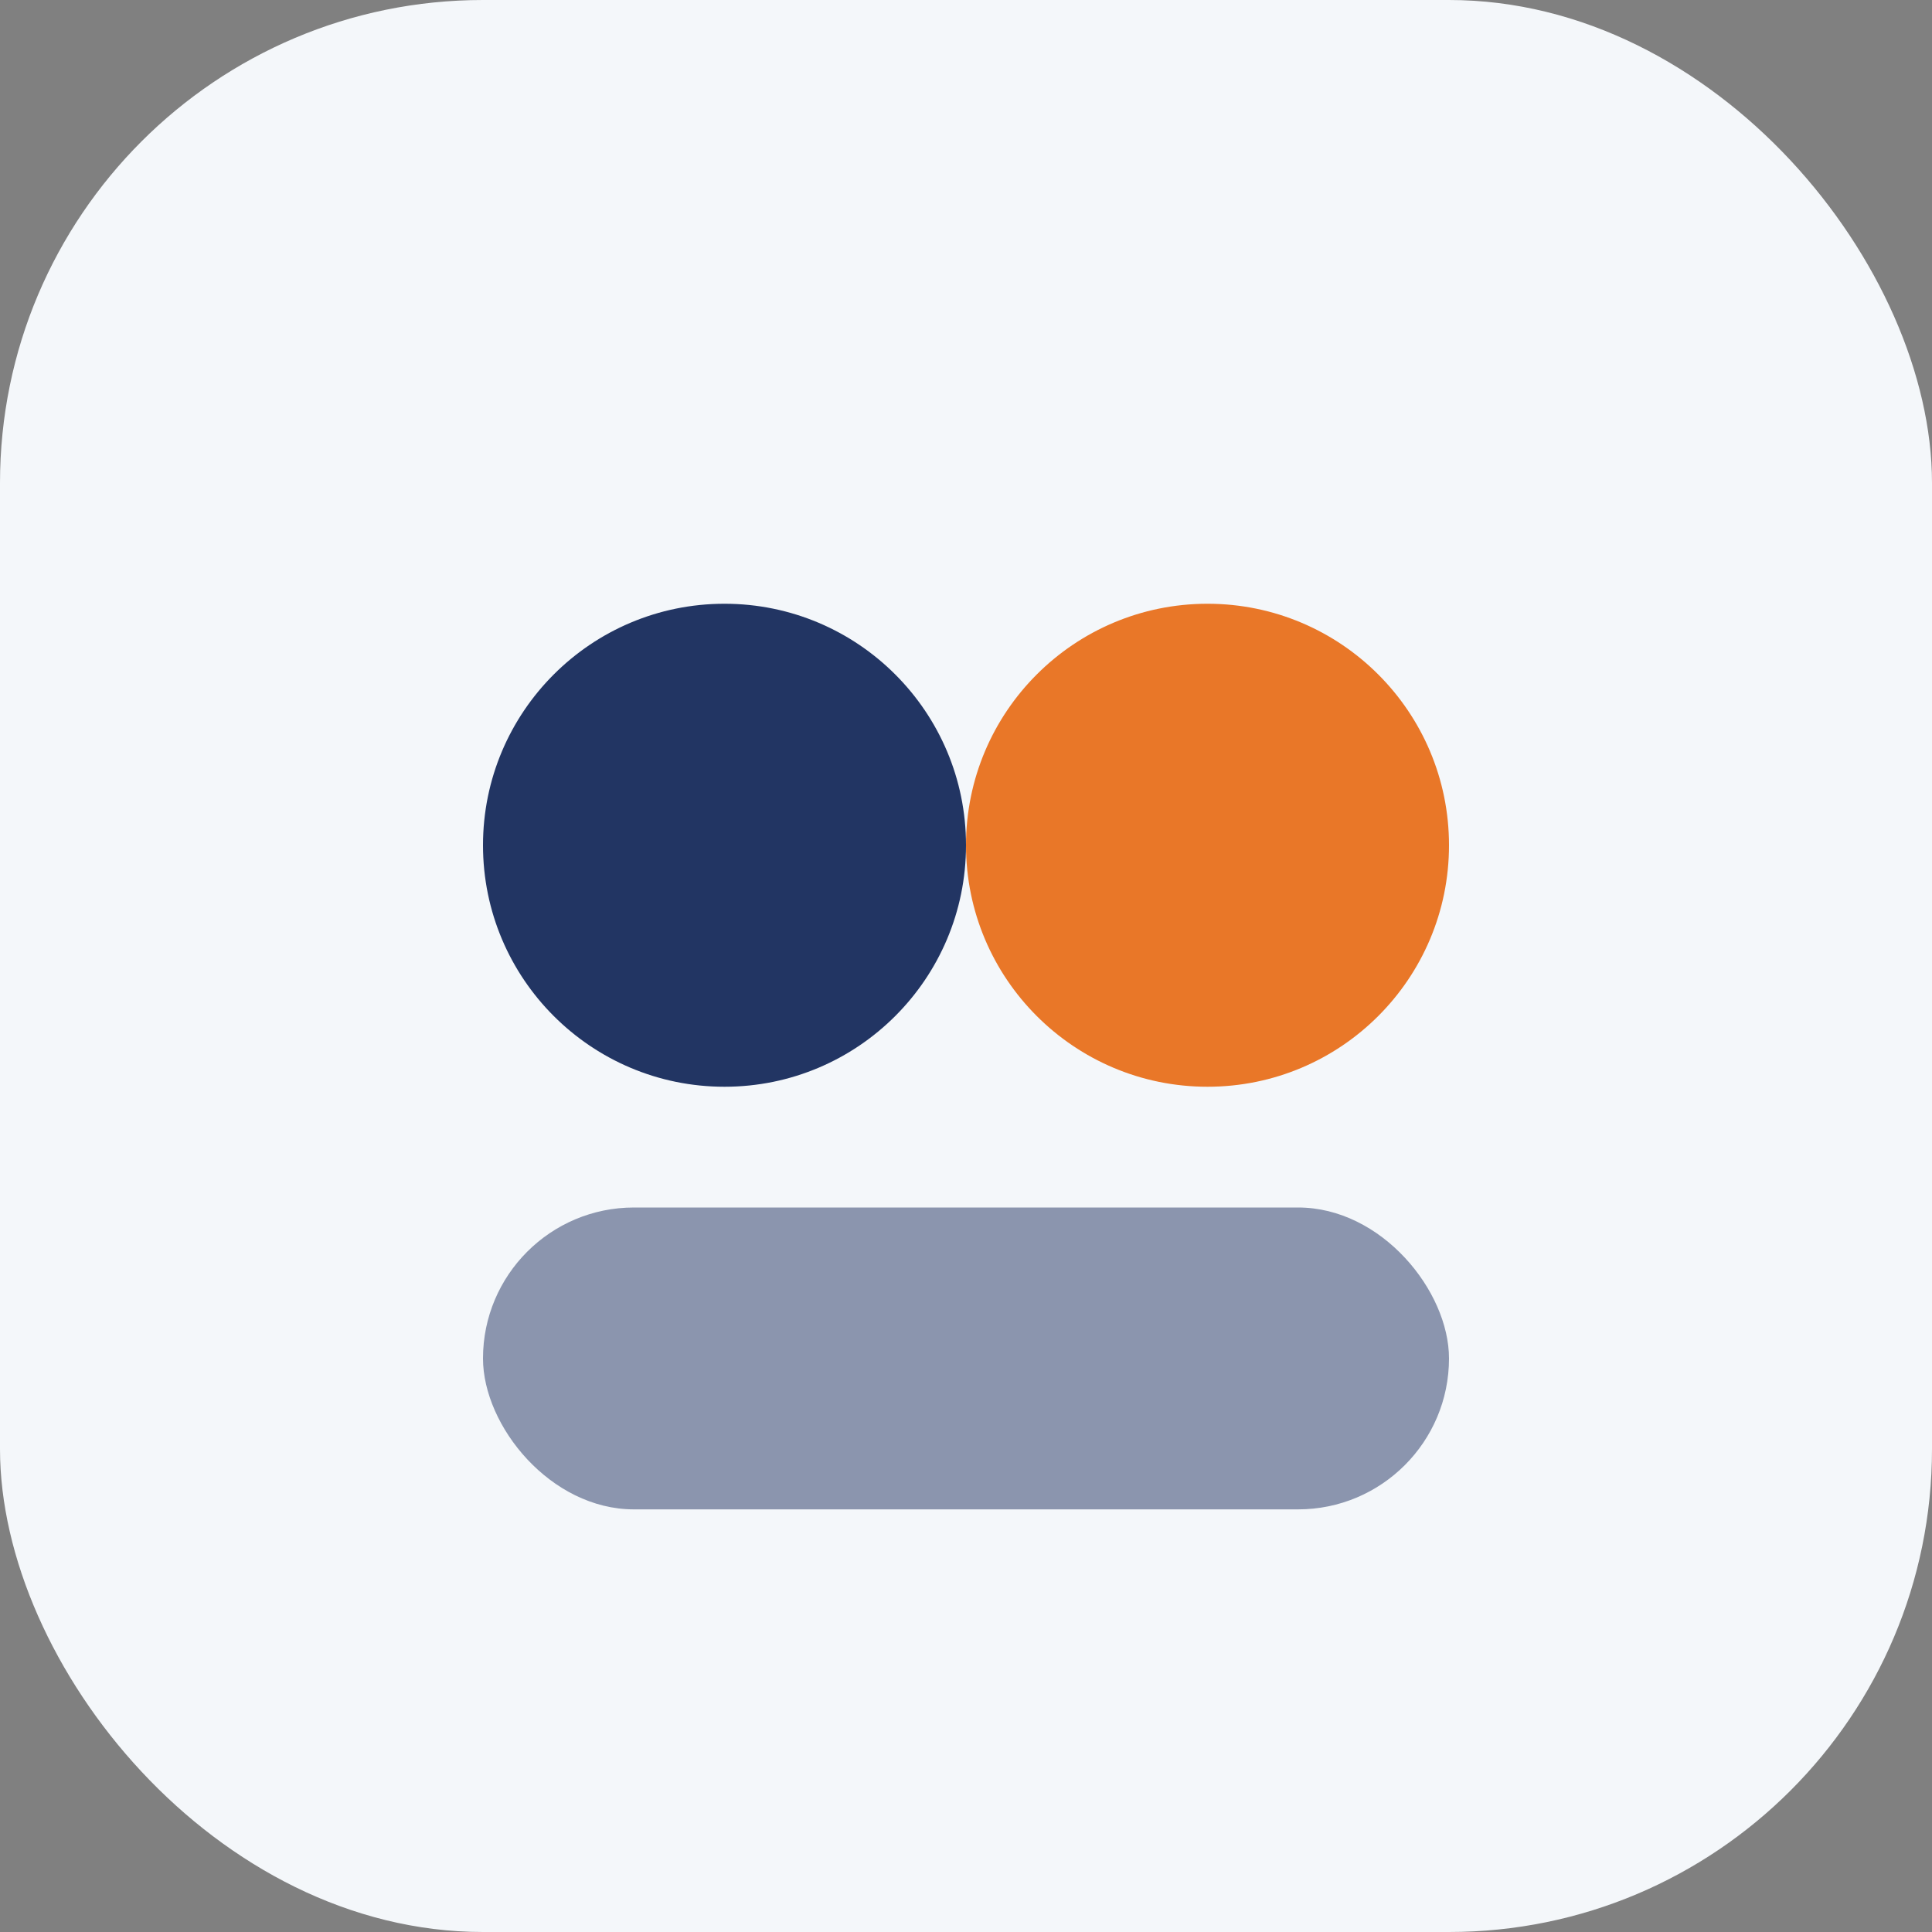
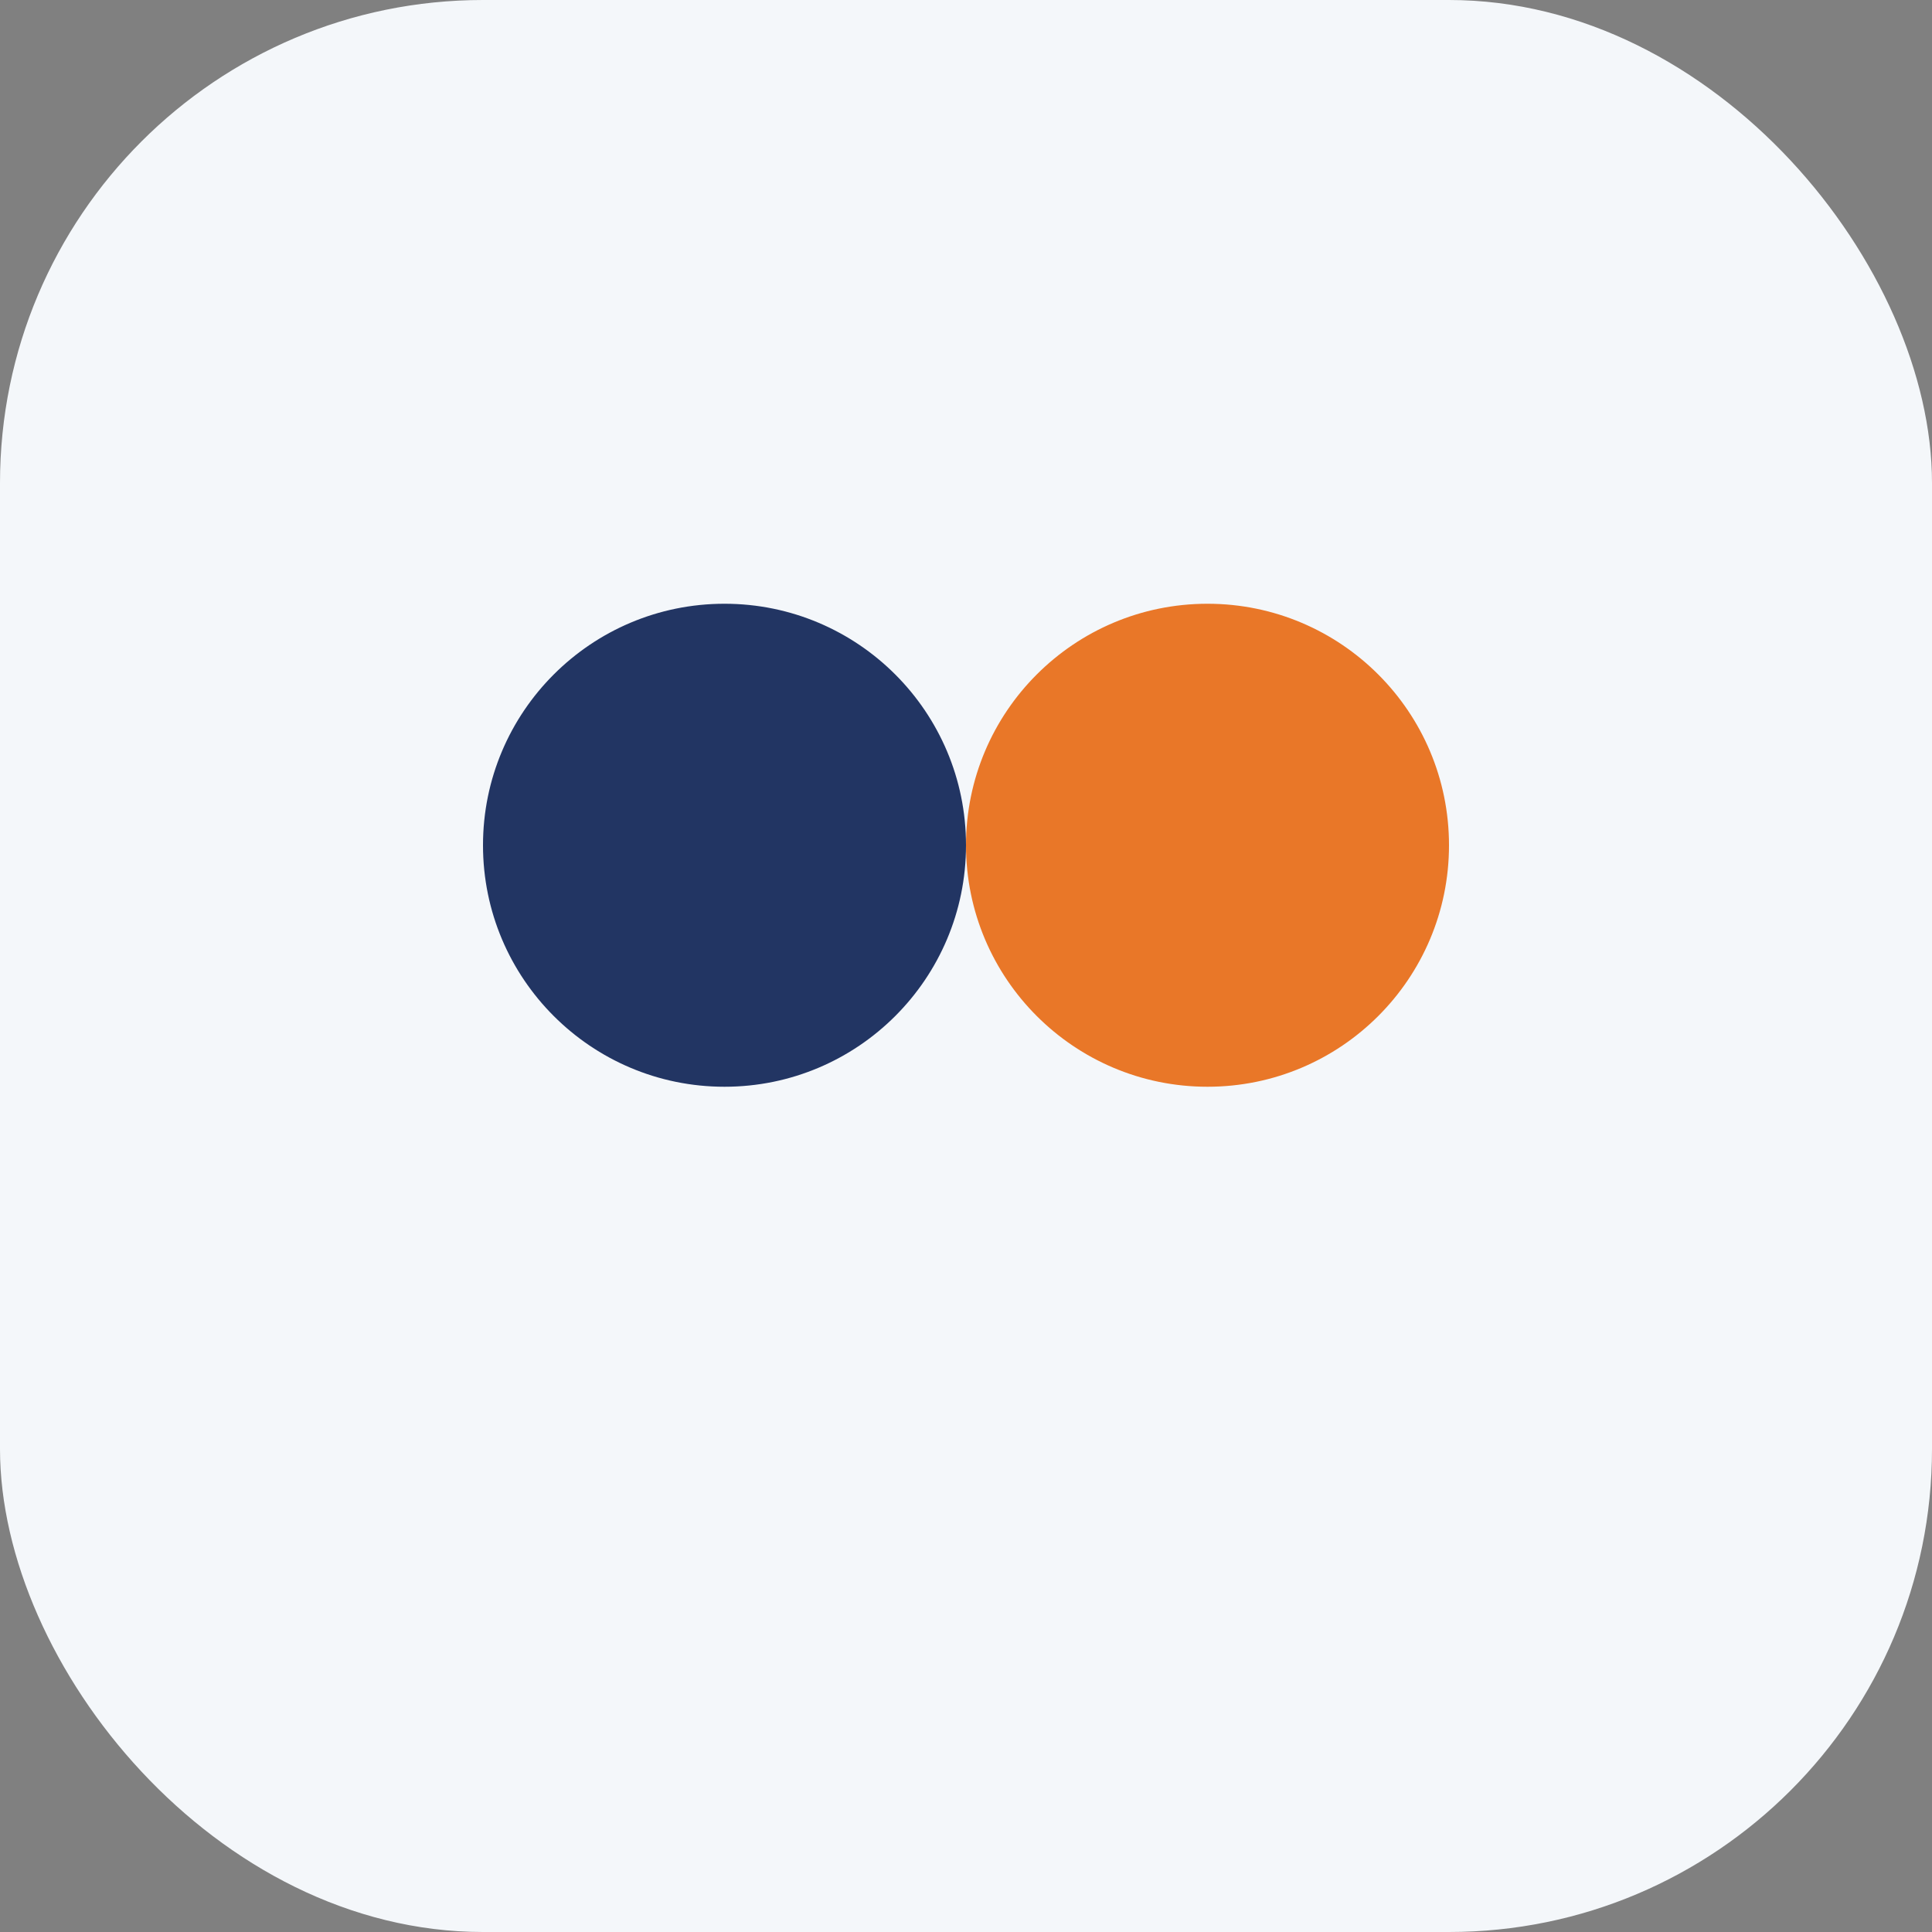
<svg xmlns="http://www.w3.org/2000/svg" width="32" height="32" viewBox="0 0 32 32">
  <rect x="0" y="0" width="32" height="32" fill="#808080" stroke="none" />
  <rect width="32" height="32" rx="8" fill="#F4F7FA" />
  <circle cx="12" cy="14" r="4" fill="#223563" />
  <circle cx="20" cy="14" r="4" fill="#E97728" />
-   <rect x="8" y="20" width="16" height="5" rx="2.5" fill="#223563" opacity=".5" />
</svg>